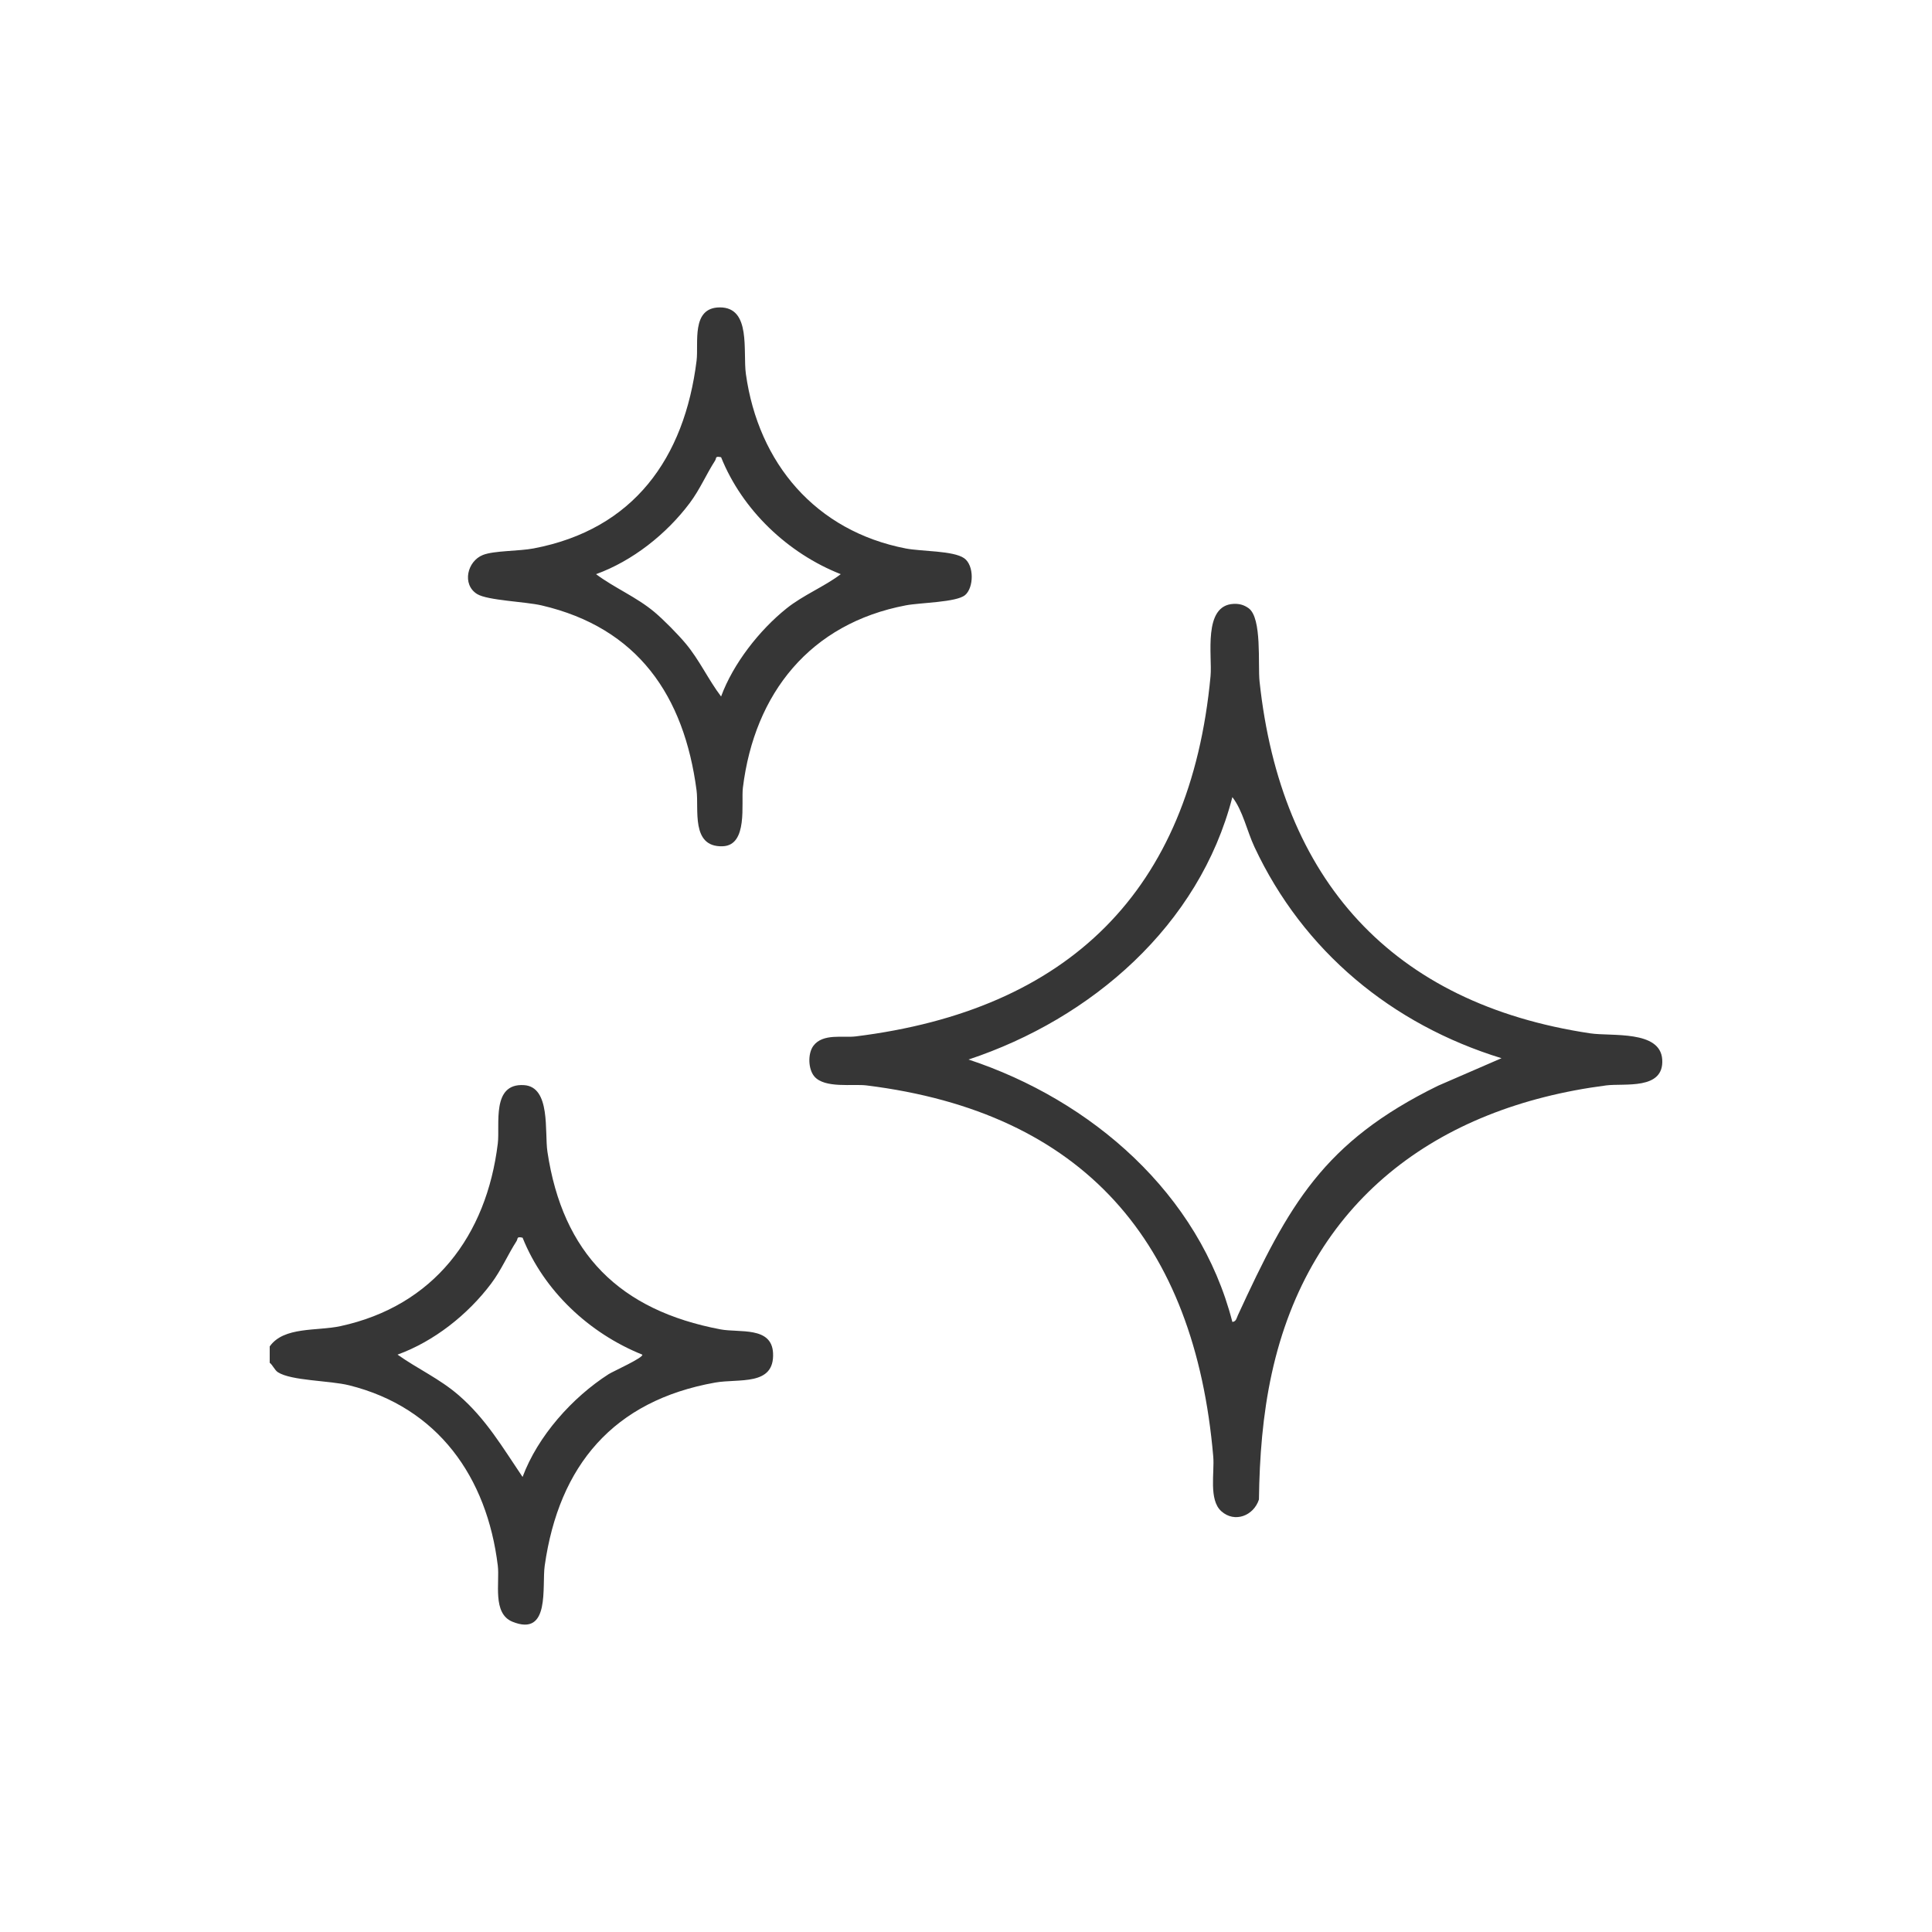
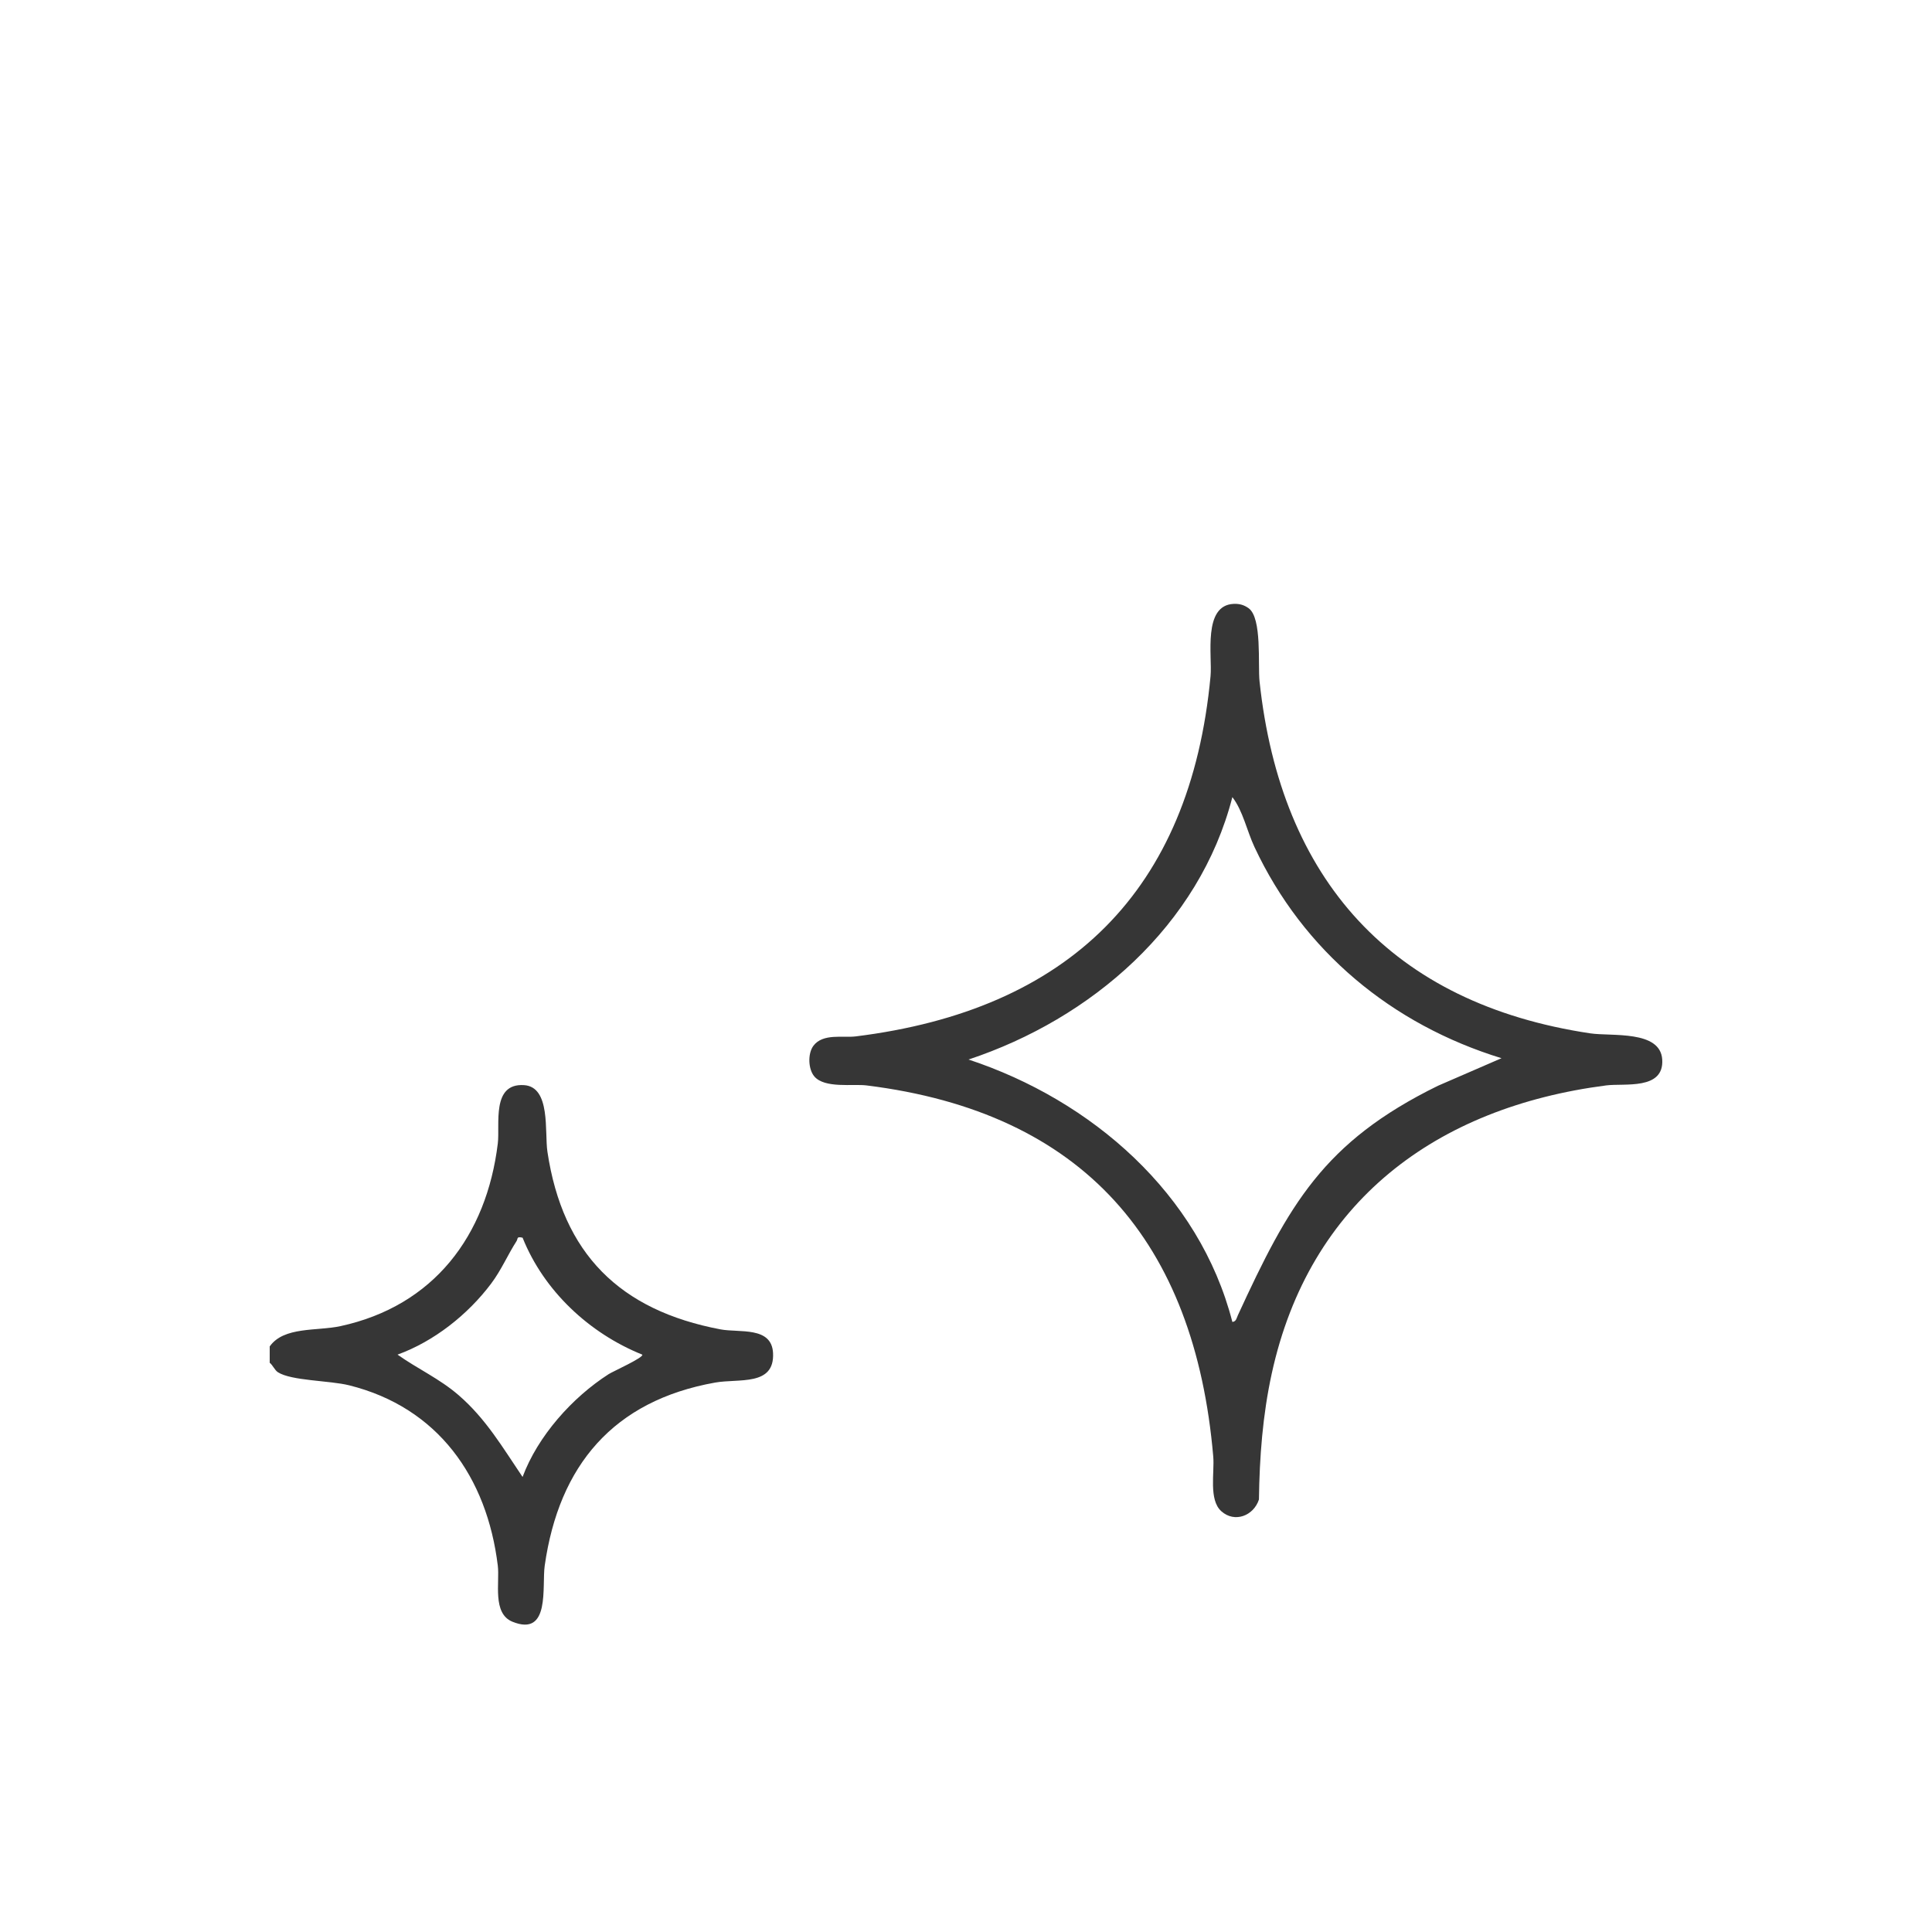
<svg xmlns="http://www.w3.org/2000/svg" viewBox="0 0 1000 1000" data-name="Layer 1" id="Layer_1">
  <defs>
    <style>
      .cls-1 {
        fill: #363636;
      }
    </style>
  </defs>
  <path d="M139.6,696.91c7.34-10.41,24.46-7.86,36.65-10.51,48.25-10.48,75.58-46.71,81.41-94.52,1.2-9.85-3.4-31.27,13.54-30.22,13.97.87,10.62,24.25,12.14,34.44,7.91,52.87,37.49,82.13,89.59,91.98,9.75,1.84,26.55-1.69,27.2,12.32.8,17.22-17.69,13.02-29.99,15.22-52.6,9.39-80.82,42.81-88.2,94.78-1.52,10.7,3.06,37.04-16.71,29-10.5-4.27-6.51-20.28-7.57-29.01-5.58-45.77-30.92-81.9-76.95-93.36-10.13-2.52-29.92-2.29-36.87-6.77-1.66-1.07-2.62-3.62-4.24-4.9v-8.45ZM270.47,640.62c-3.28-.71-2.25.44-3.13,1.81-4.55,7.05-7.77,14.83-13.15,21.99-12.03,16-29.52,29.87-48.43,36.73,10.57,7.49,21.69,12.39,31.7,21.06,14.04,12.15,22.78,27.11,33.02,42.26,7.89-21.17,25.69-41.13,44.6-53.24,2.01-1.29,18.39-8.68,17.35-10.08-27.46-11.05-50.92-32.99-61.95-60.54Z" class="cls-1" />
  <path d="M421.51,557.17c-3.22-3.77-3.49-11.85-.49-15.87,4.9-6.56,15.33-4.05,21.88-4.86,110-13.64,173.28-75.15,183.68-186.5.97-10.39-4.13-36.7,12.01-37.38,2.92-.12,5.31.54,7.68,2.24,7.06,5.07,4.74,29.18,5.68,37.95,10.95,102.43,68.31,166.72,171.18,182.11,10.97,1.64,36.27-1.79,37.24,13.55,1.01,15.96-19.66,12.19-28.96,13.39-88.13,11.38-153.69,60.05-173.16,149.17-4.67,21.36-6.35,43.28-6.62,65.17-2.73,8.41-12.58,12.31-19.52,6.03-6.55-5.93-3.42-20.04-4.13-28.24-9.53-110.98-66.97-178.19-179.46-192.12-7.06-.87-21.65,1.65-27.01-4.64ZM777.19,547.73c-56.74-17.44-102.6-55.34-127.87-109.3-3.91-8.34-5.99-18.78-11.45-25.84-17.11,66.53-73.01,114.73-136.56,135.82,63.54,20.99,119.48,69.33,136.56,135.82,2-.16,2.21-2.07,2.85-3.46,26.31-57.07,44.19-89.67,103.6-118.79l32.87-14.26Z" class="cls-1" />
-   <path d="M499.51,308.02c-4.46,3.77-23.09,3.87-30.61,5.3-49.56,9.4-78.36,45.47-84.38,94.38-.98,7.99,2.8,29.92-10.52,30.33-16.51.51-12.19-19.25-13.46-28.92-6.45-49.05-30.39-84.13-80.19-95.75-8.44-1.97-27.99-2.55-33.39-5.88-7.95-4.91-5.18-17.02,3.02-20.24,5.78-2.27,18.57-1.92,26.19-3.37,51.9-9.85,78.11-46.8,84.38-97.19,1.13-9.06-2.95-27.47,11.97-27.57,16.45-.11,11.93,22.84,13.55,34.47,6.47,46.27,36.12,81.28,82.81,90.32,8.02,1.55,24.53,1.09,30.16,5.03,5.24,3.65,5.07,15.22.47,19.11ZM373.22,236.66c-3.28-.71-2.25.44-3.13,1.81-4.55,7.05-7.77,14.83-13.15,21.99-12.03,16-29.52,29.87-48.43,36.73,9.72,7.25,20.88,11.76,30.29,19.66,4.7,3.95,12.15,11.52,16.11,16.26,7.13,8.53,11.67,18.61,18.32,27.4,6.24-16.98,19.82-34.34,33.92-45.62,8.64-6.91,19.51-11.23,28.03-17.7-27.38-10.76-50.98-33.19-61.95-60.54Z" class="cls-1" />
</svg>